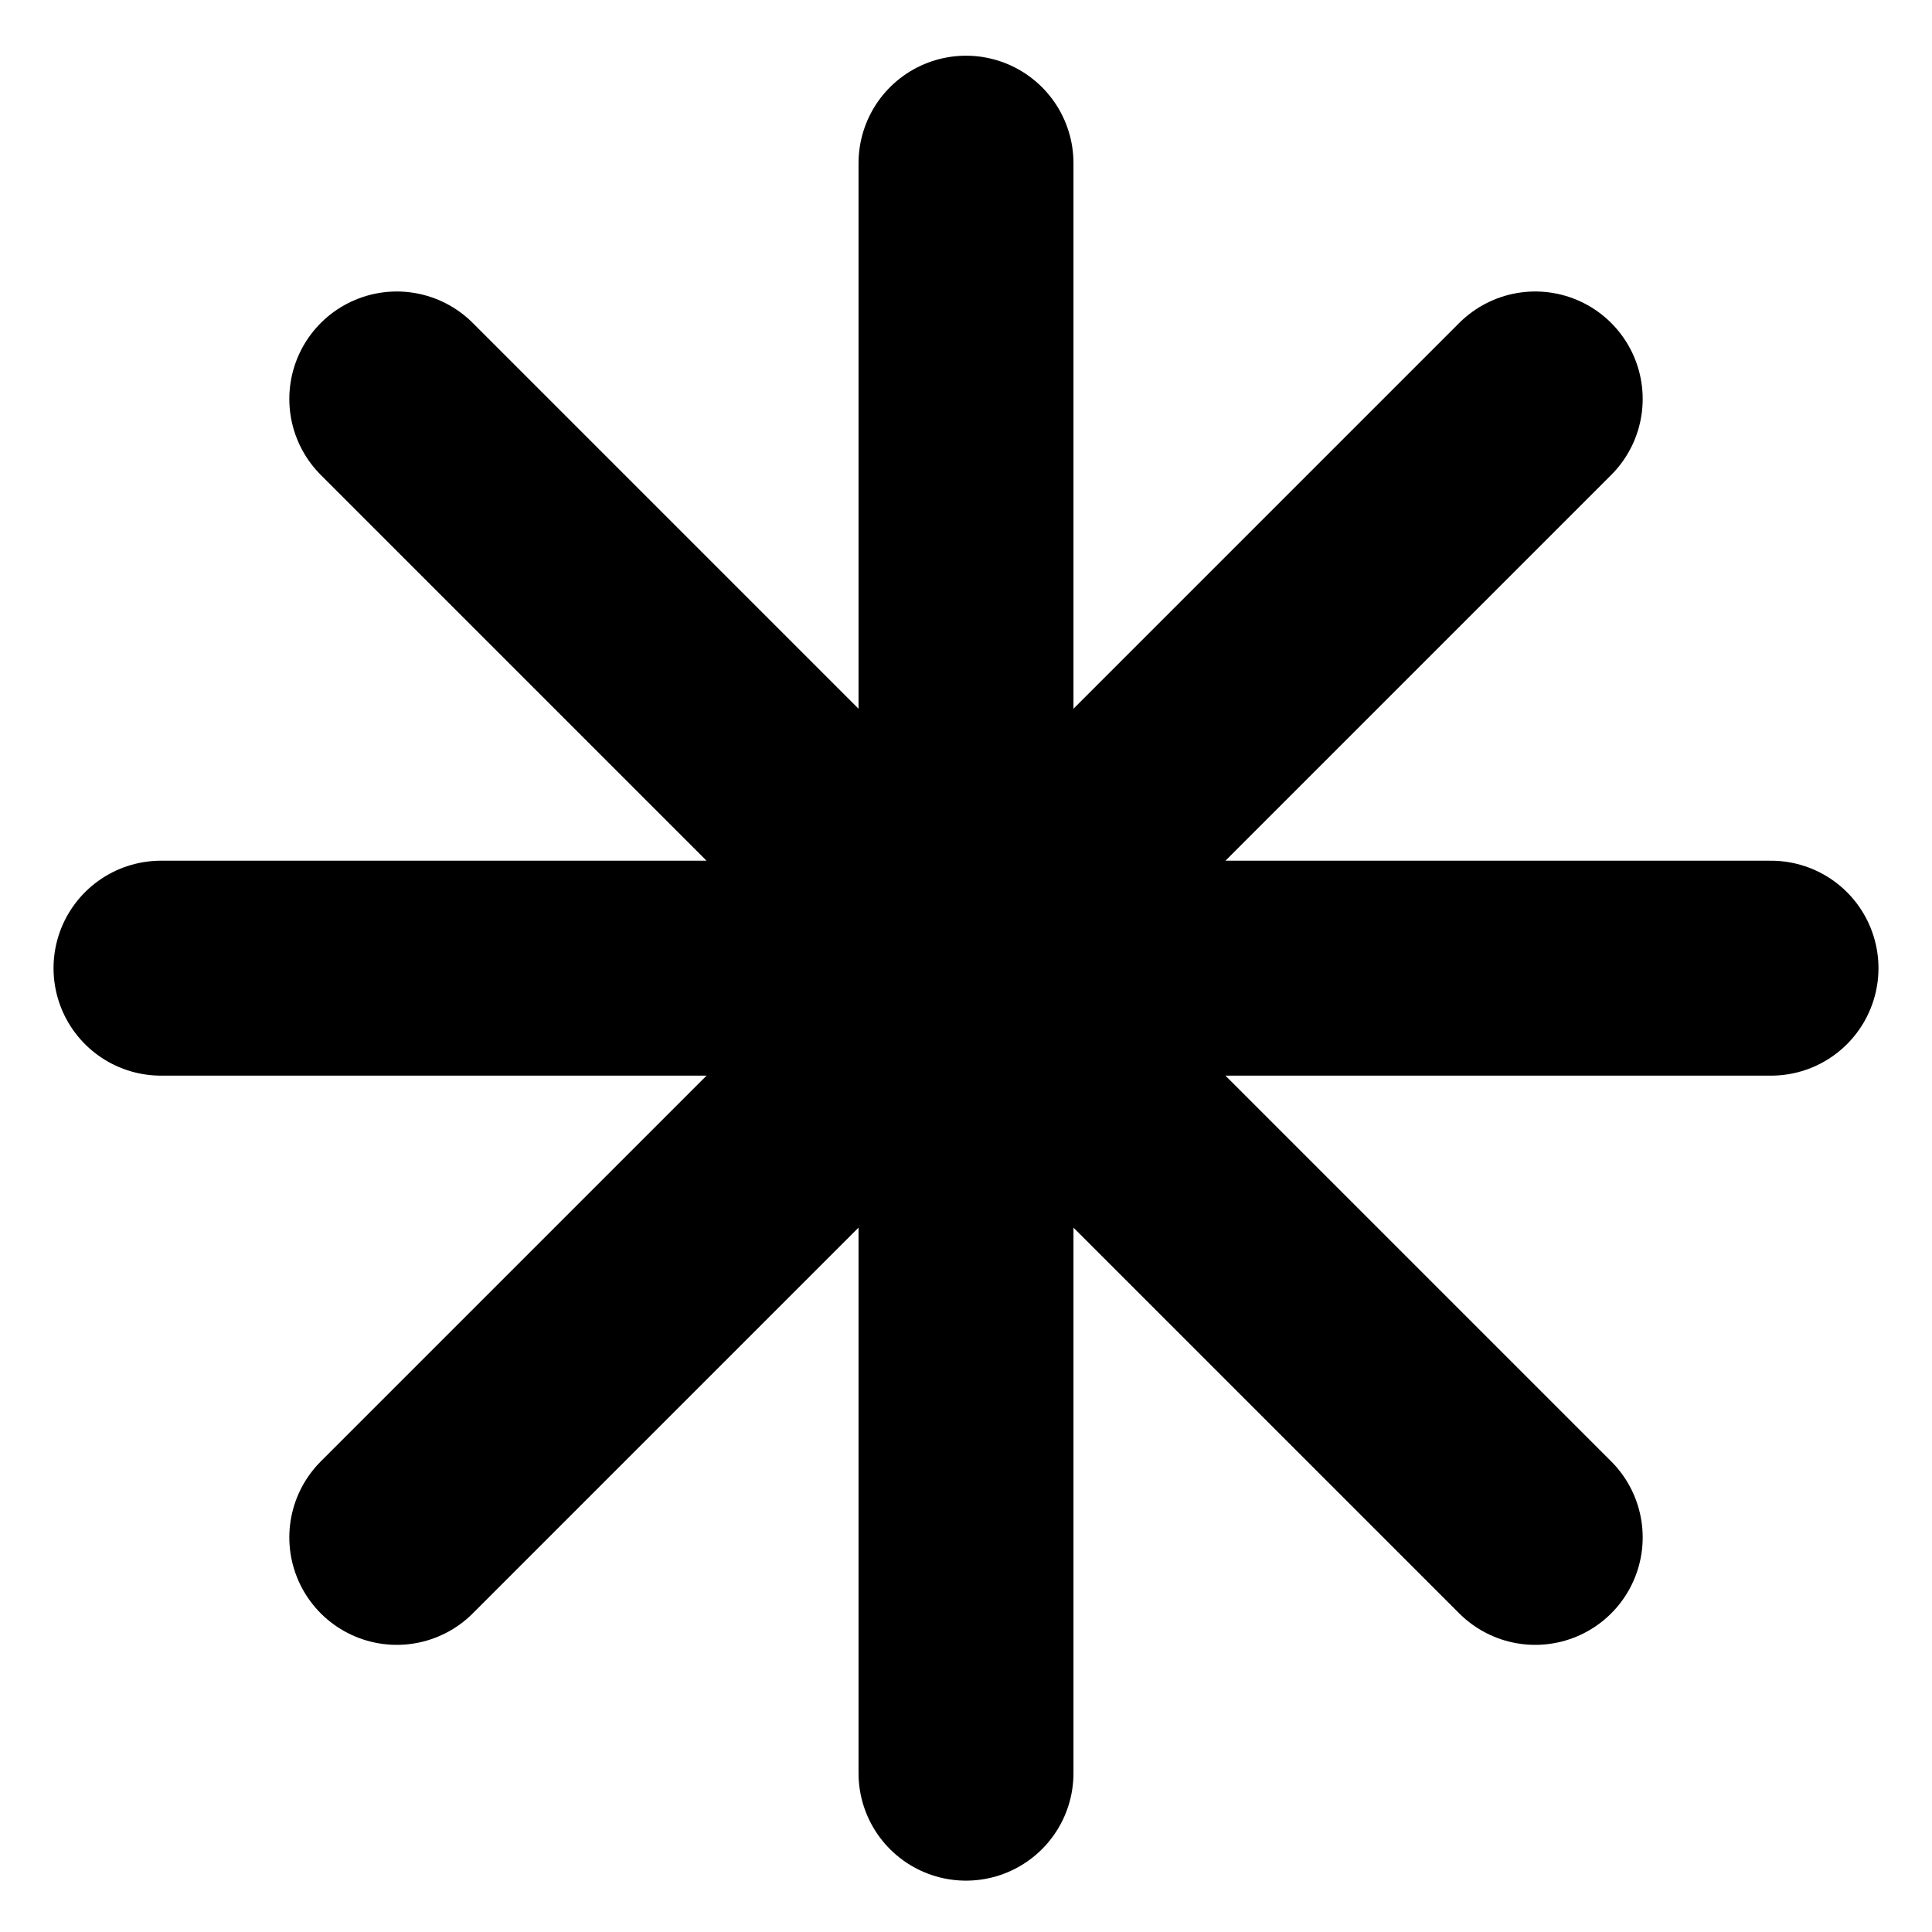
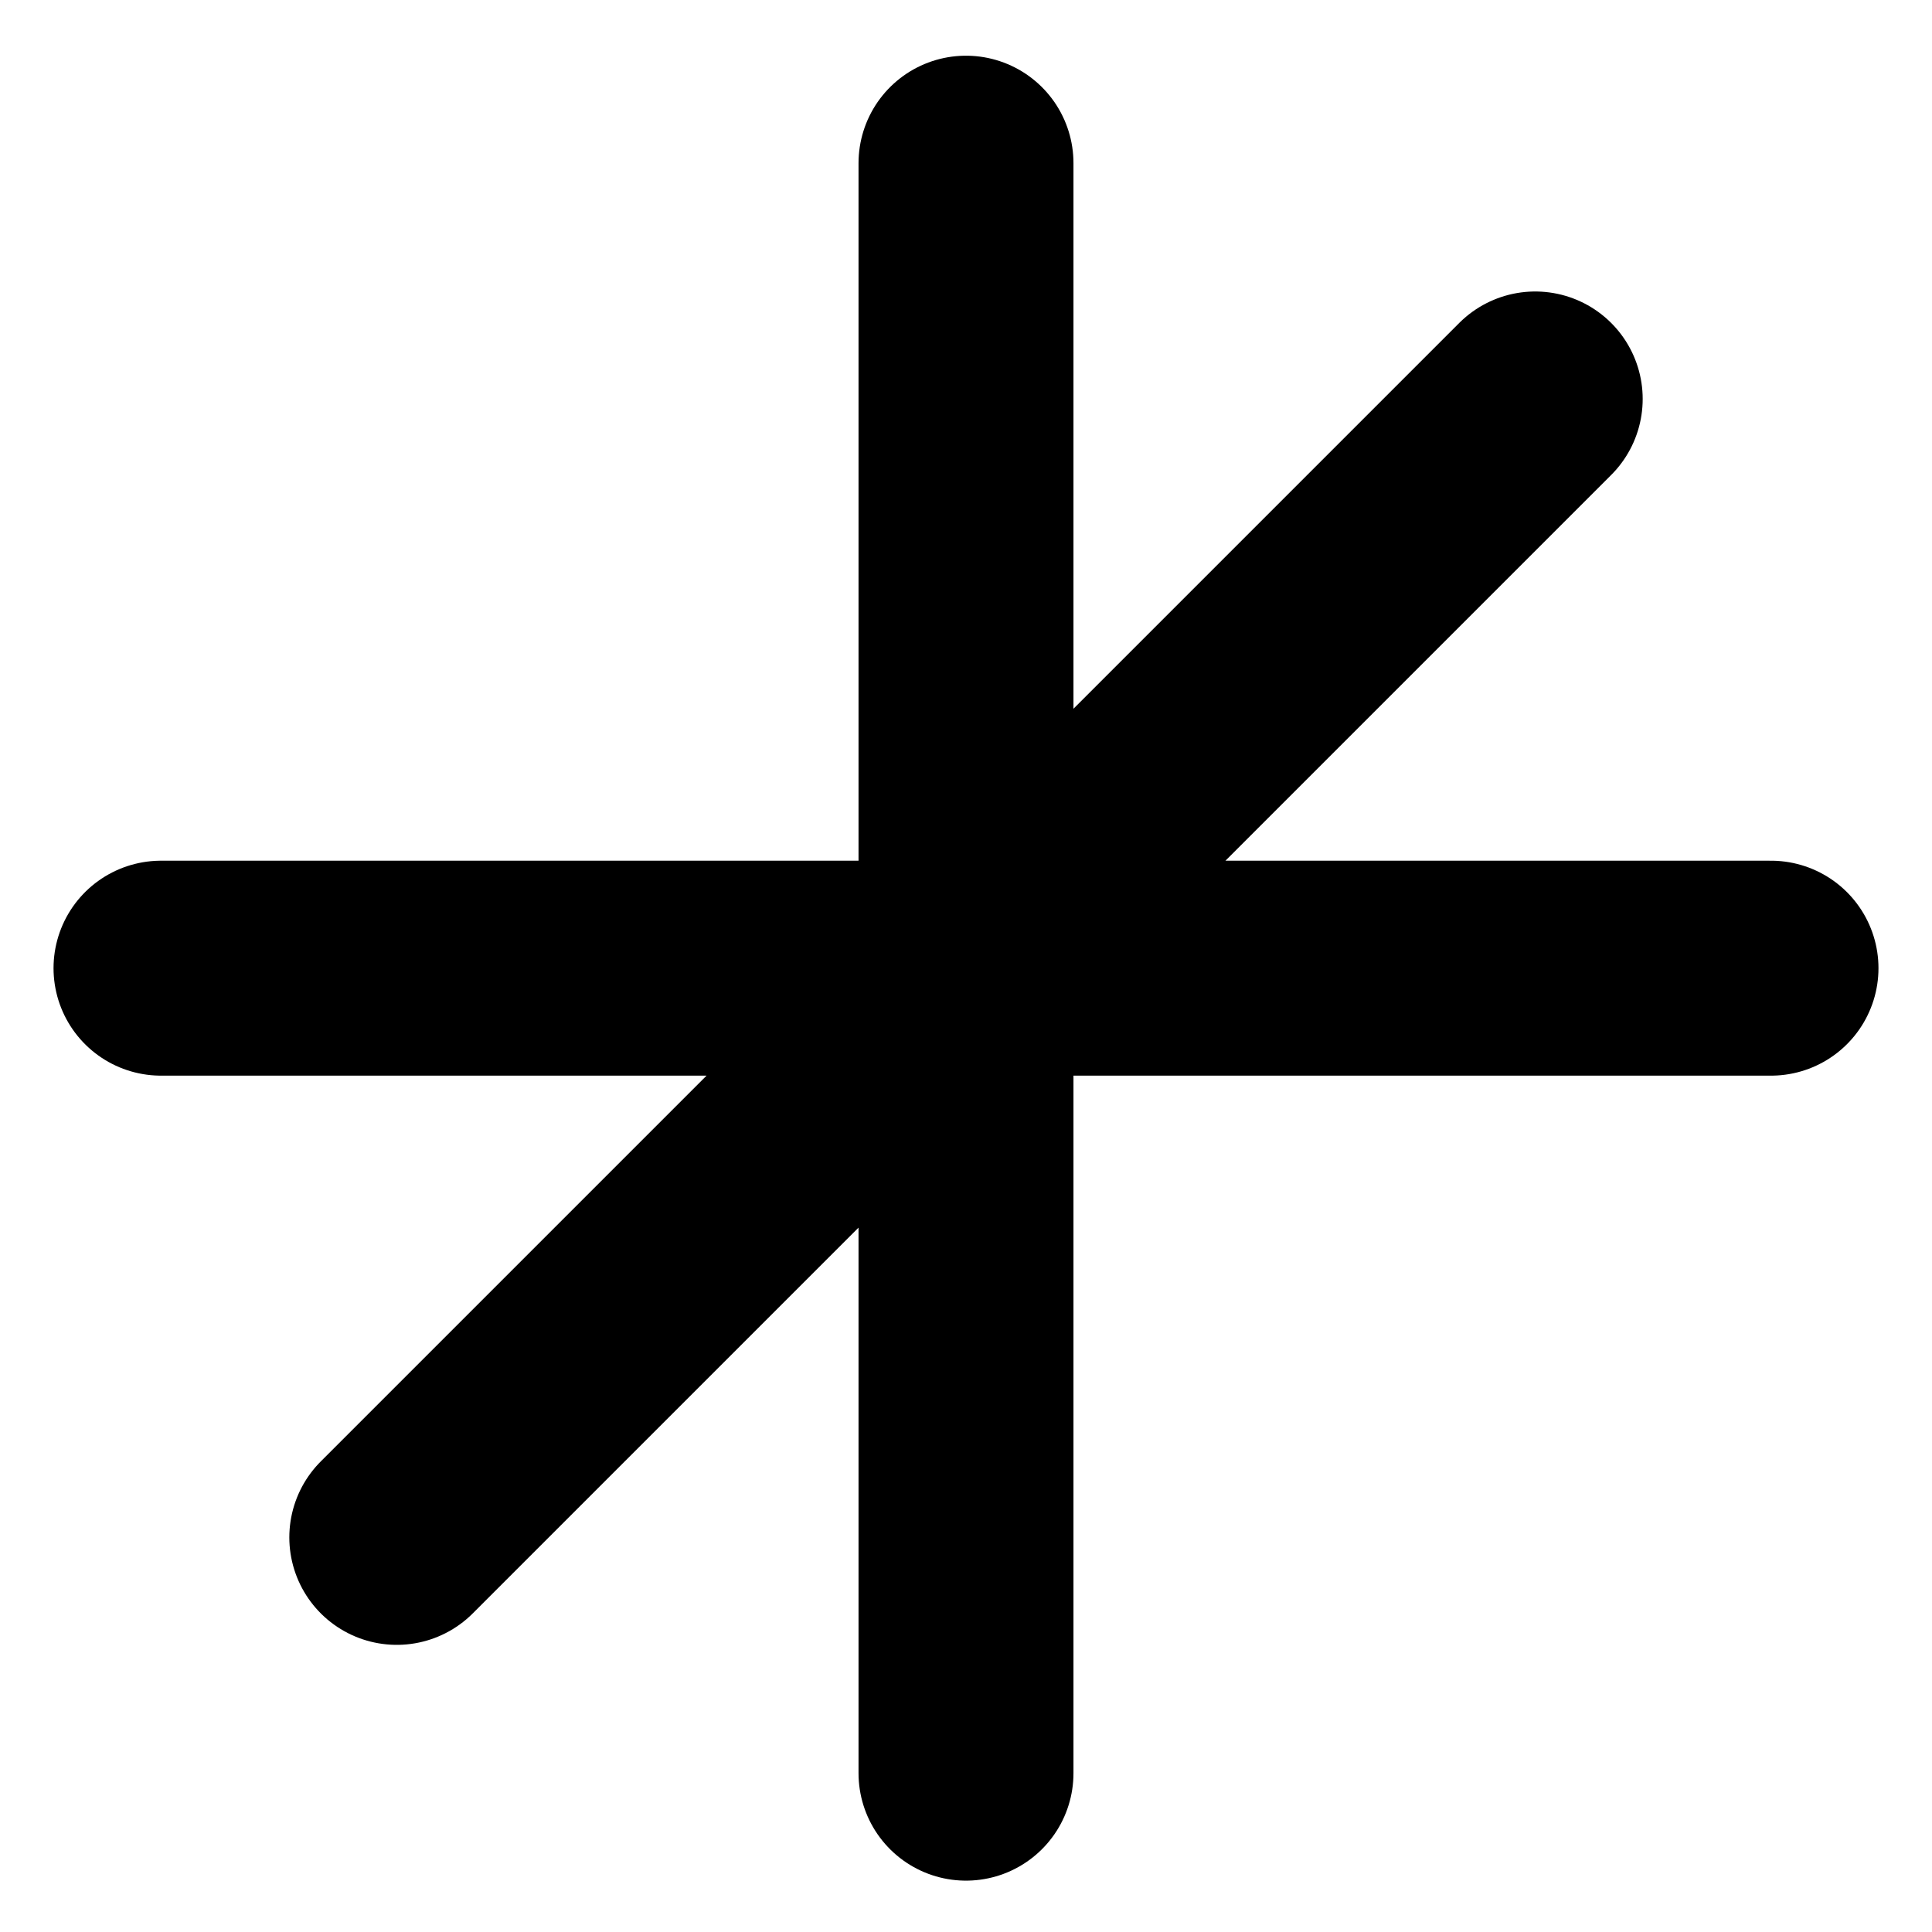
<svg xmlns="http://www.w3.org/2000/svg" width="24" height="24" viewBox="0 0 24 24" fill="none">
-   <path d="M12 2.027V22.027M19.071 4.956L4.929 19.098M22 12.027H2M19.071 19.098L4.929 4.956" stroke="black" stroke-width="2.67" stroke-linecap="round" stroke-linejoin="round" />
+   <path d="M12 2.027V22.027M19.071 4.956L4.929 19.098M22 12.027H2M19.071 19.098" stroke="black" stroke-width="2.67" stroke-linecap="round" stroke-linejoin="round" />
</svg>